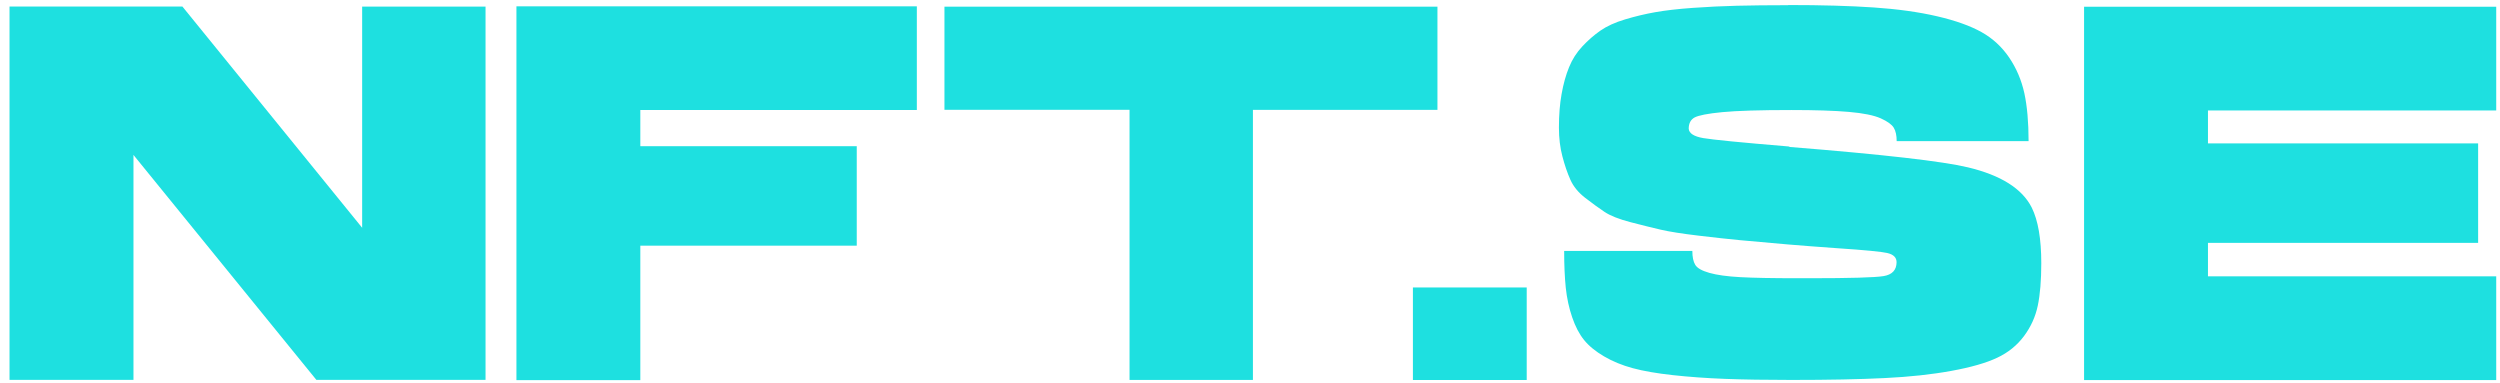
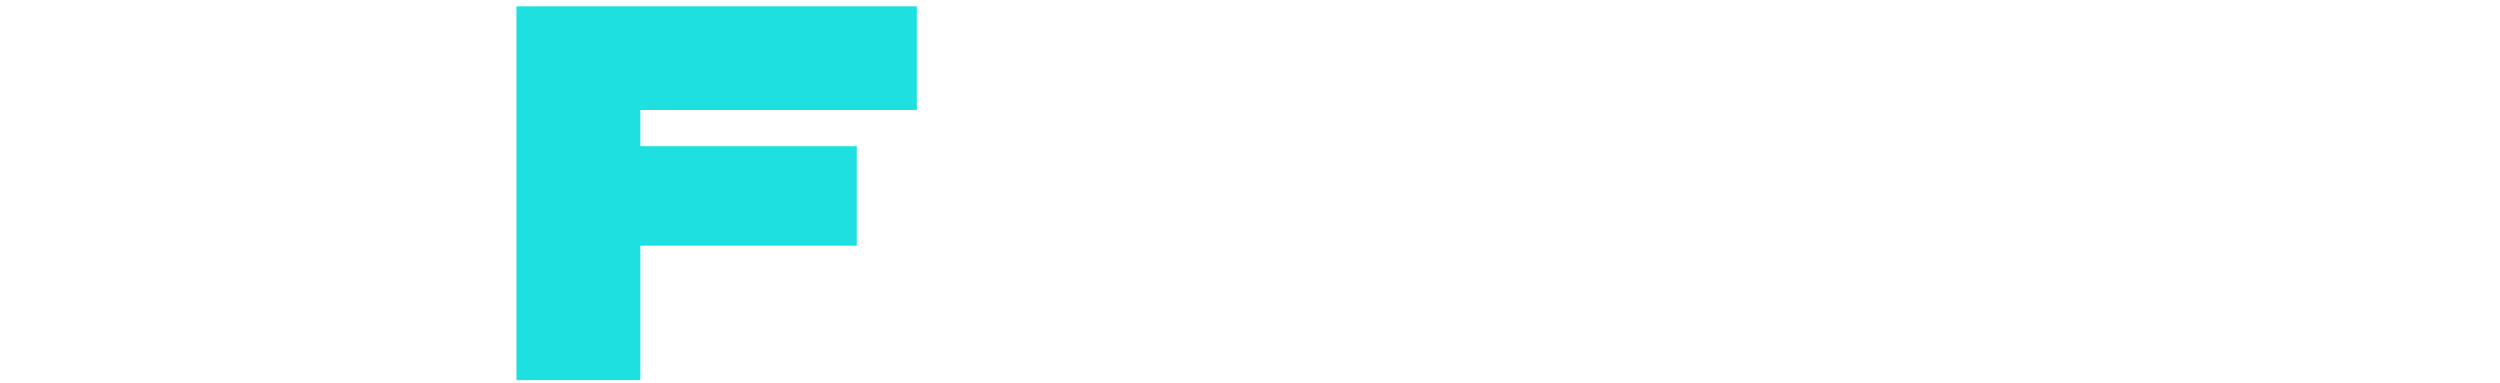
<svg xmlns="http://www.w3.org/2000/svg" id="Layer_1" width="496" height="76" viewBox="0 0 496 76">
-   <path d="M96.32,75.37H62.77S26.48,30.74,26.48,30.74v44.63s-24.59,0-24.59,0V1.3s34.3,0,34.3,0l35.66,43.89V1.31s24.48,0,24.48,0V75.37Z" fill="#1ee0e0" />
  <path d="M102.45,1.25h79.45s0,20.58,0,20.58h-54.86s0,7.17,0,7.17h42.94s0,19.74,0,19.74h-42.94s0,26.68,0,26.68h-24.58s0-74.17,0-74.17Z" fill="#1ee0e0" />
-   <path d="M187.38,1.32h97.81s0,20.48,0,20.48h-36.61s0,53.58,0,53.58h-24.48s0-53.59,0-53.59h-36.72s0-20.48,0-20.48Z" fill="#1ee0e0" />
-   <path d="M302.9,75.39h-22.58s0-18.36,0-18.36h22.58s0,18.36,0,18.36Z" fill="#1ee0e0" />
-   <path d="M354.77,1c6.61,0,12.27,.16,16.99,.48,4.71,.32,8.9,.9,12.56,1.75,3.66,.85,6.59,1.9,8.81,3.14,2.22,1.24,4.04,2.92,5.49,5.05,1.44,2.13,2.44,4.48,3.01,7.07,.56,2.59,.84,5.76,.84,9.51h-26.17c0-1.13-.19-2.02-.58-2.66-.39-.64-1.25-1.26-2.58-1.86-1.34-.6-3.45-1.03-6.33-1.28-2.89-.25-6.68-.37-11.4-.37-6.26,0-10.83,.14-13.72,.42-2.89,.28-4.71,.64-5.49,1.06-.77,.42-1.16,1.17-1.16,2.23,.07,.92,1.04,1.54,2.9,1.86,1.86,.32,7.47,.87,16.83,1.65,.14,0,.25,.04,.32,.11,18.57,1.49,30.35,2.84,35.34,4.04,6.54,1.56,10.76,4.22,12.66,7.97,1.27,2.55,1.9,6.24,1.9,11.05,0,3.4-.23,6.2-.69,8.4-.46,2.2-1.37,4.22-2.74,6.06-1.37,1.84-3.15,3.28-5.33,4.3-2.18,1.03-5.21,1.9-9.07,2.6-3.87,.71-8.28,1.19-13.24,1.43-4.96,.25-11.13,.37-18.52,.37-5.06,0-9.44-.07-13.14-.21-3.69-.14-7.14-.39-10.34-.74-3.2-.35-5.85-.81-7.97-1.38-2.11-.57-4.01-1.35-5.7-2.34-1.69-.99-3.01-2.07-3.96-3.24-.95-1.17-1.74-2.67-2.37-4.52-.63-1.84-1.05-3.79-1.27-5.84-.21-2.05-.32-4.5-.32-7.33h25.43c0,1.21,.19,2.13,.58,2.77,.39,.64,1.32,1.17,2.8,1.59s3.53,.71,6.17,.85c2.64,.14,6.38,.21,11.24,.21h2.53c8.02,0,12.89-.14,14.61-.42,1.72-.28,2.58-1.2,2.59-2.76,0-.92-.6-1.52-1.79-1.81-1.2-.28-4.5-.6-9.92-.96-3.94-.28-7.21-.53-9.81-.75-4.15-.35-7.33-.64-9.55-.85-2.22-.21-4.96-.51-8.23-.9-3.27-.39-5.75-.78-7.44-1.17-1.69-.39-3.69-.89-6.01-1.49-2.32-.6-4.06-1.29-5.22-2.07-1.16-.78-2.43-1.7-3.8-2.76-1.37-1.06-2.36-2.27-2.95-3.61-.6-1.34-1.13-2.89-1.58-4.62-.46-1.74-.69-3.63-.69-5.69,0-2.48,.17-4.71,.53-6.69,.35-1.98,.84-3.75,1.48-5.31,.63-1.56,1.51-2.94,2.64-4.14,1.12-1.2,2.32-2.25,3.59-3.13,1.27-.88,2.9-1.63,4.91-2.23,2-.6,4.01-1.08,6.01-1.43,2-.35,4.48-.64,7.44-.85,2.95-.21,5.86-.35,8.7-.42,2.85-.07,6.24-.11,10.18-.11Z" fill="#1ee0e0" />
-   <path d="M413.48,1.33h81.77s0,20.58,0,20.58h-57.19s0,6.54,0,6.54h53.6s0,19.73,0,19.73h-53.6s0,6.64,0,6.64h57.19s0,20.58,0,20.58h-81.77s0-74.07,0-74.07Z" fill="#1ee0e0" />
</svg>